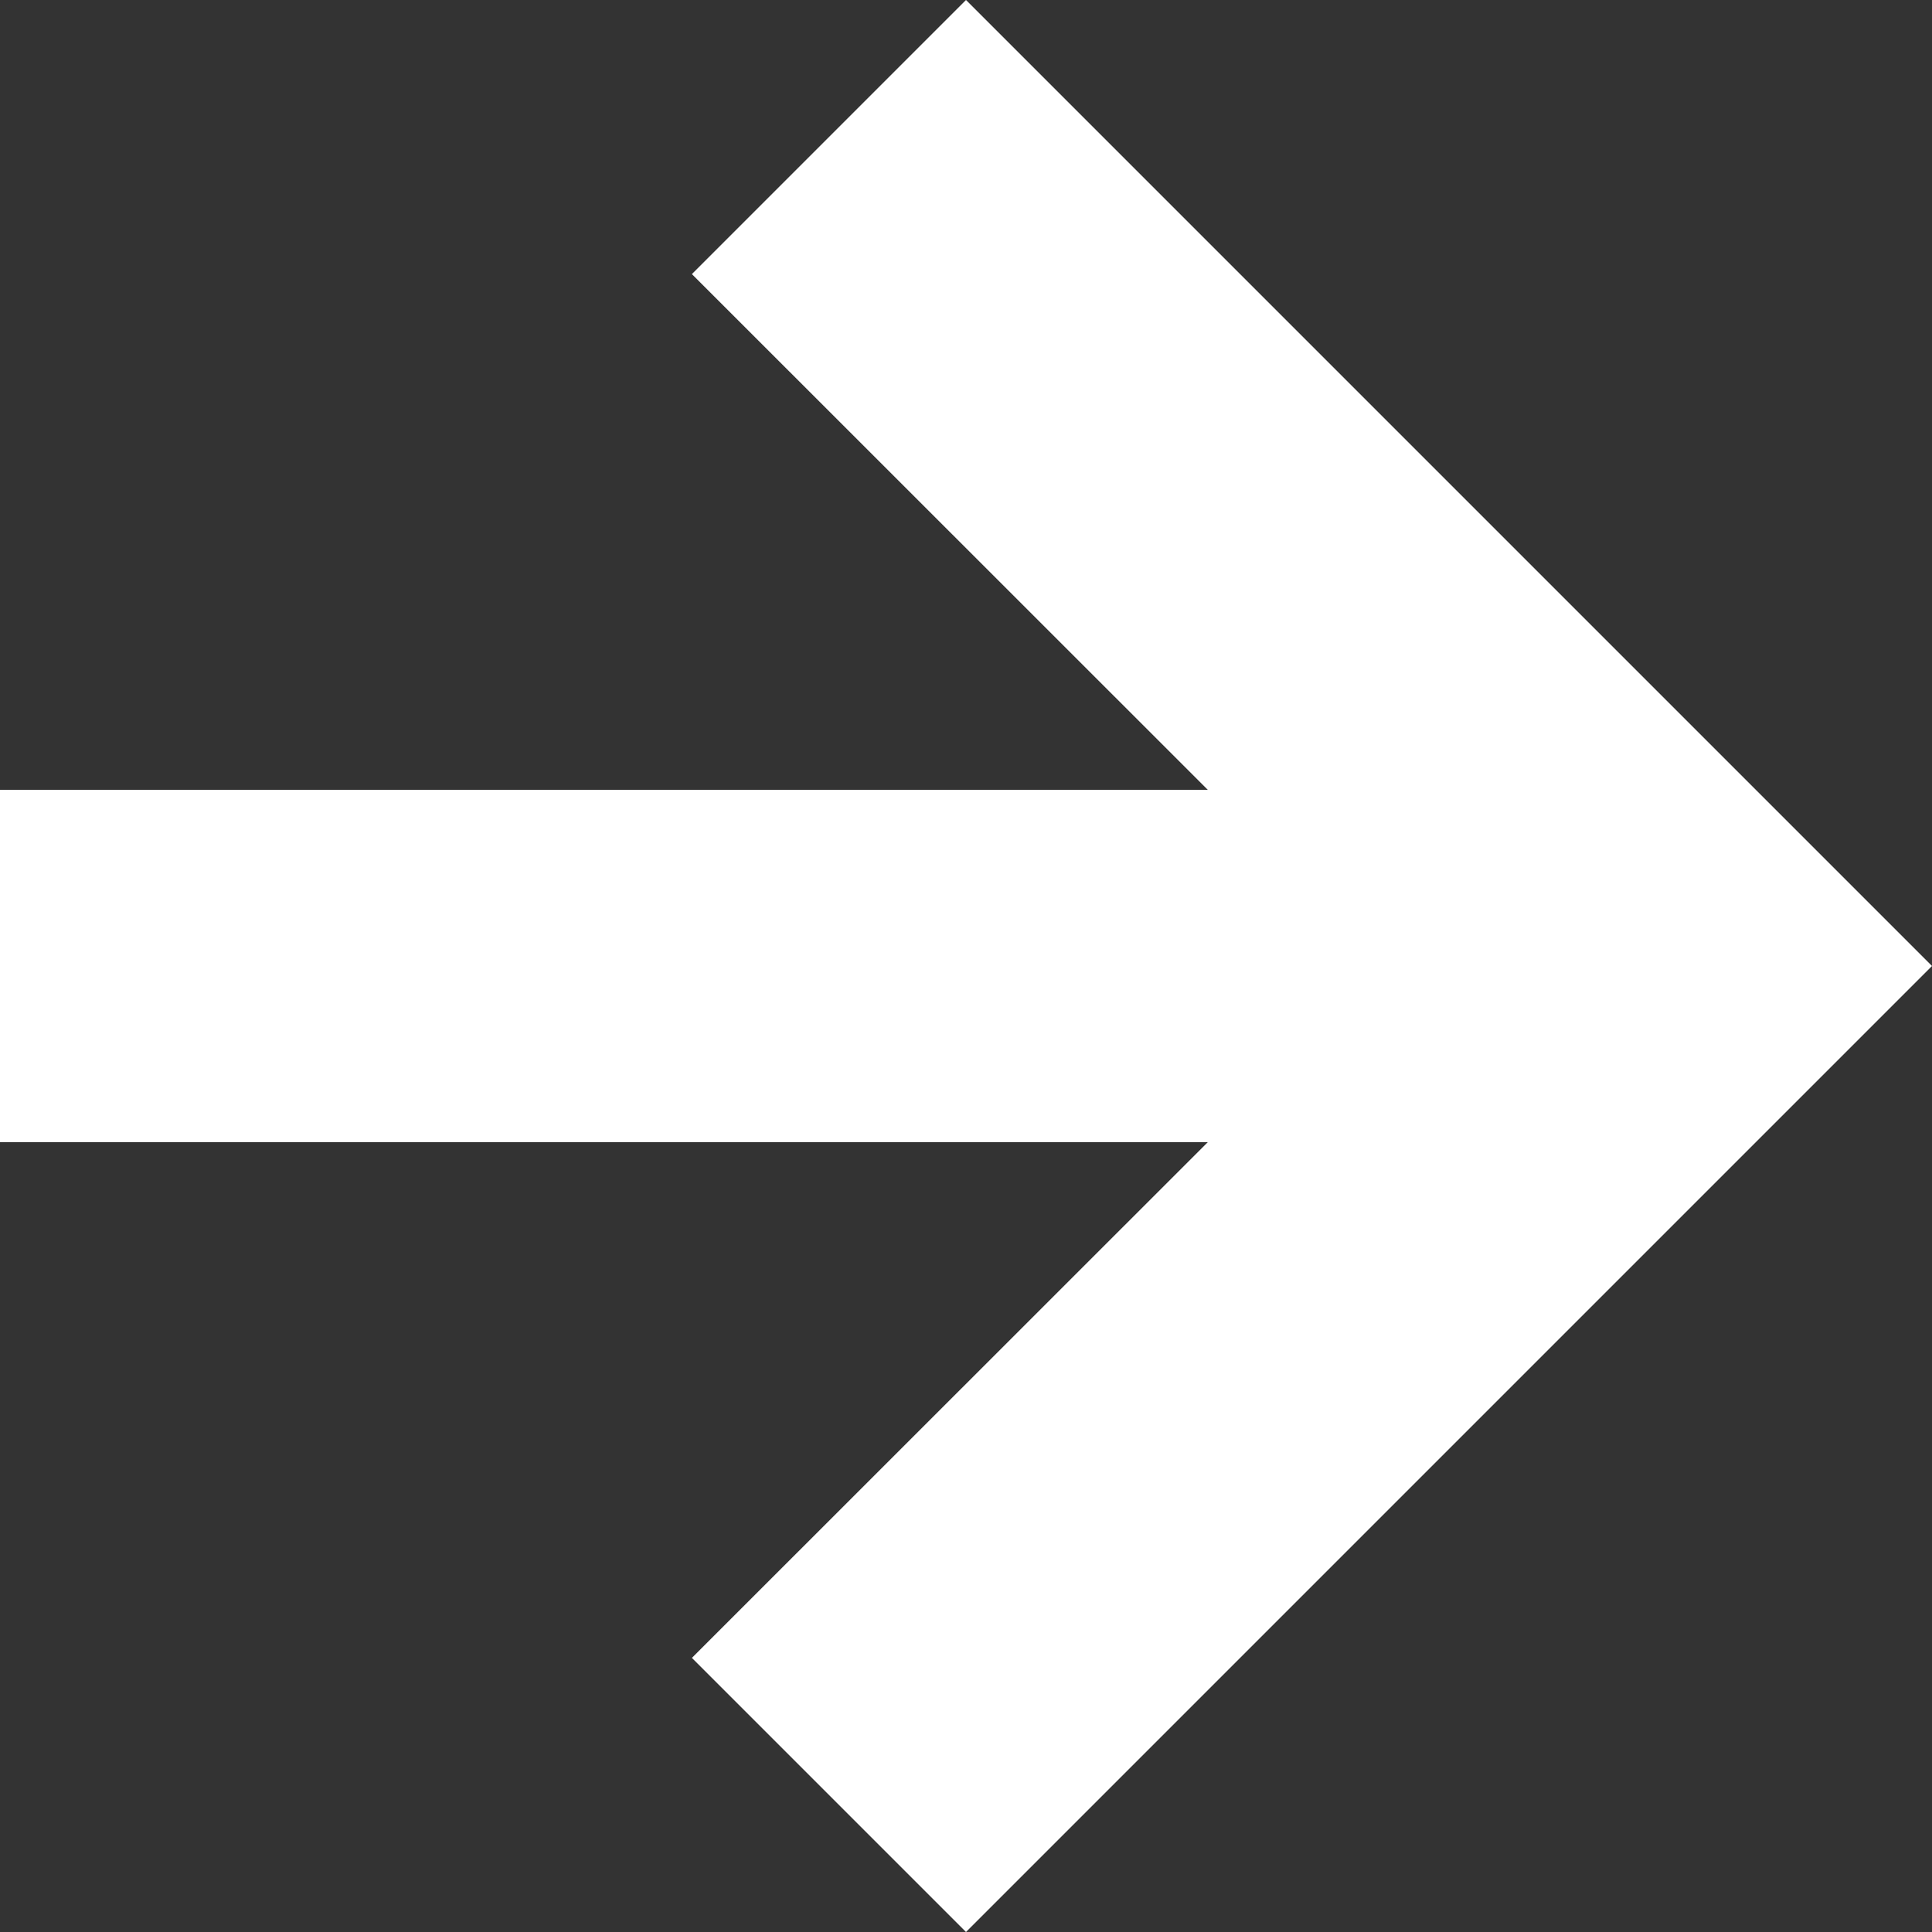
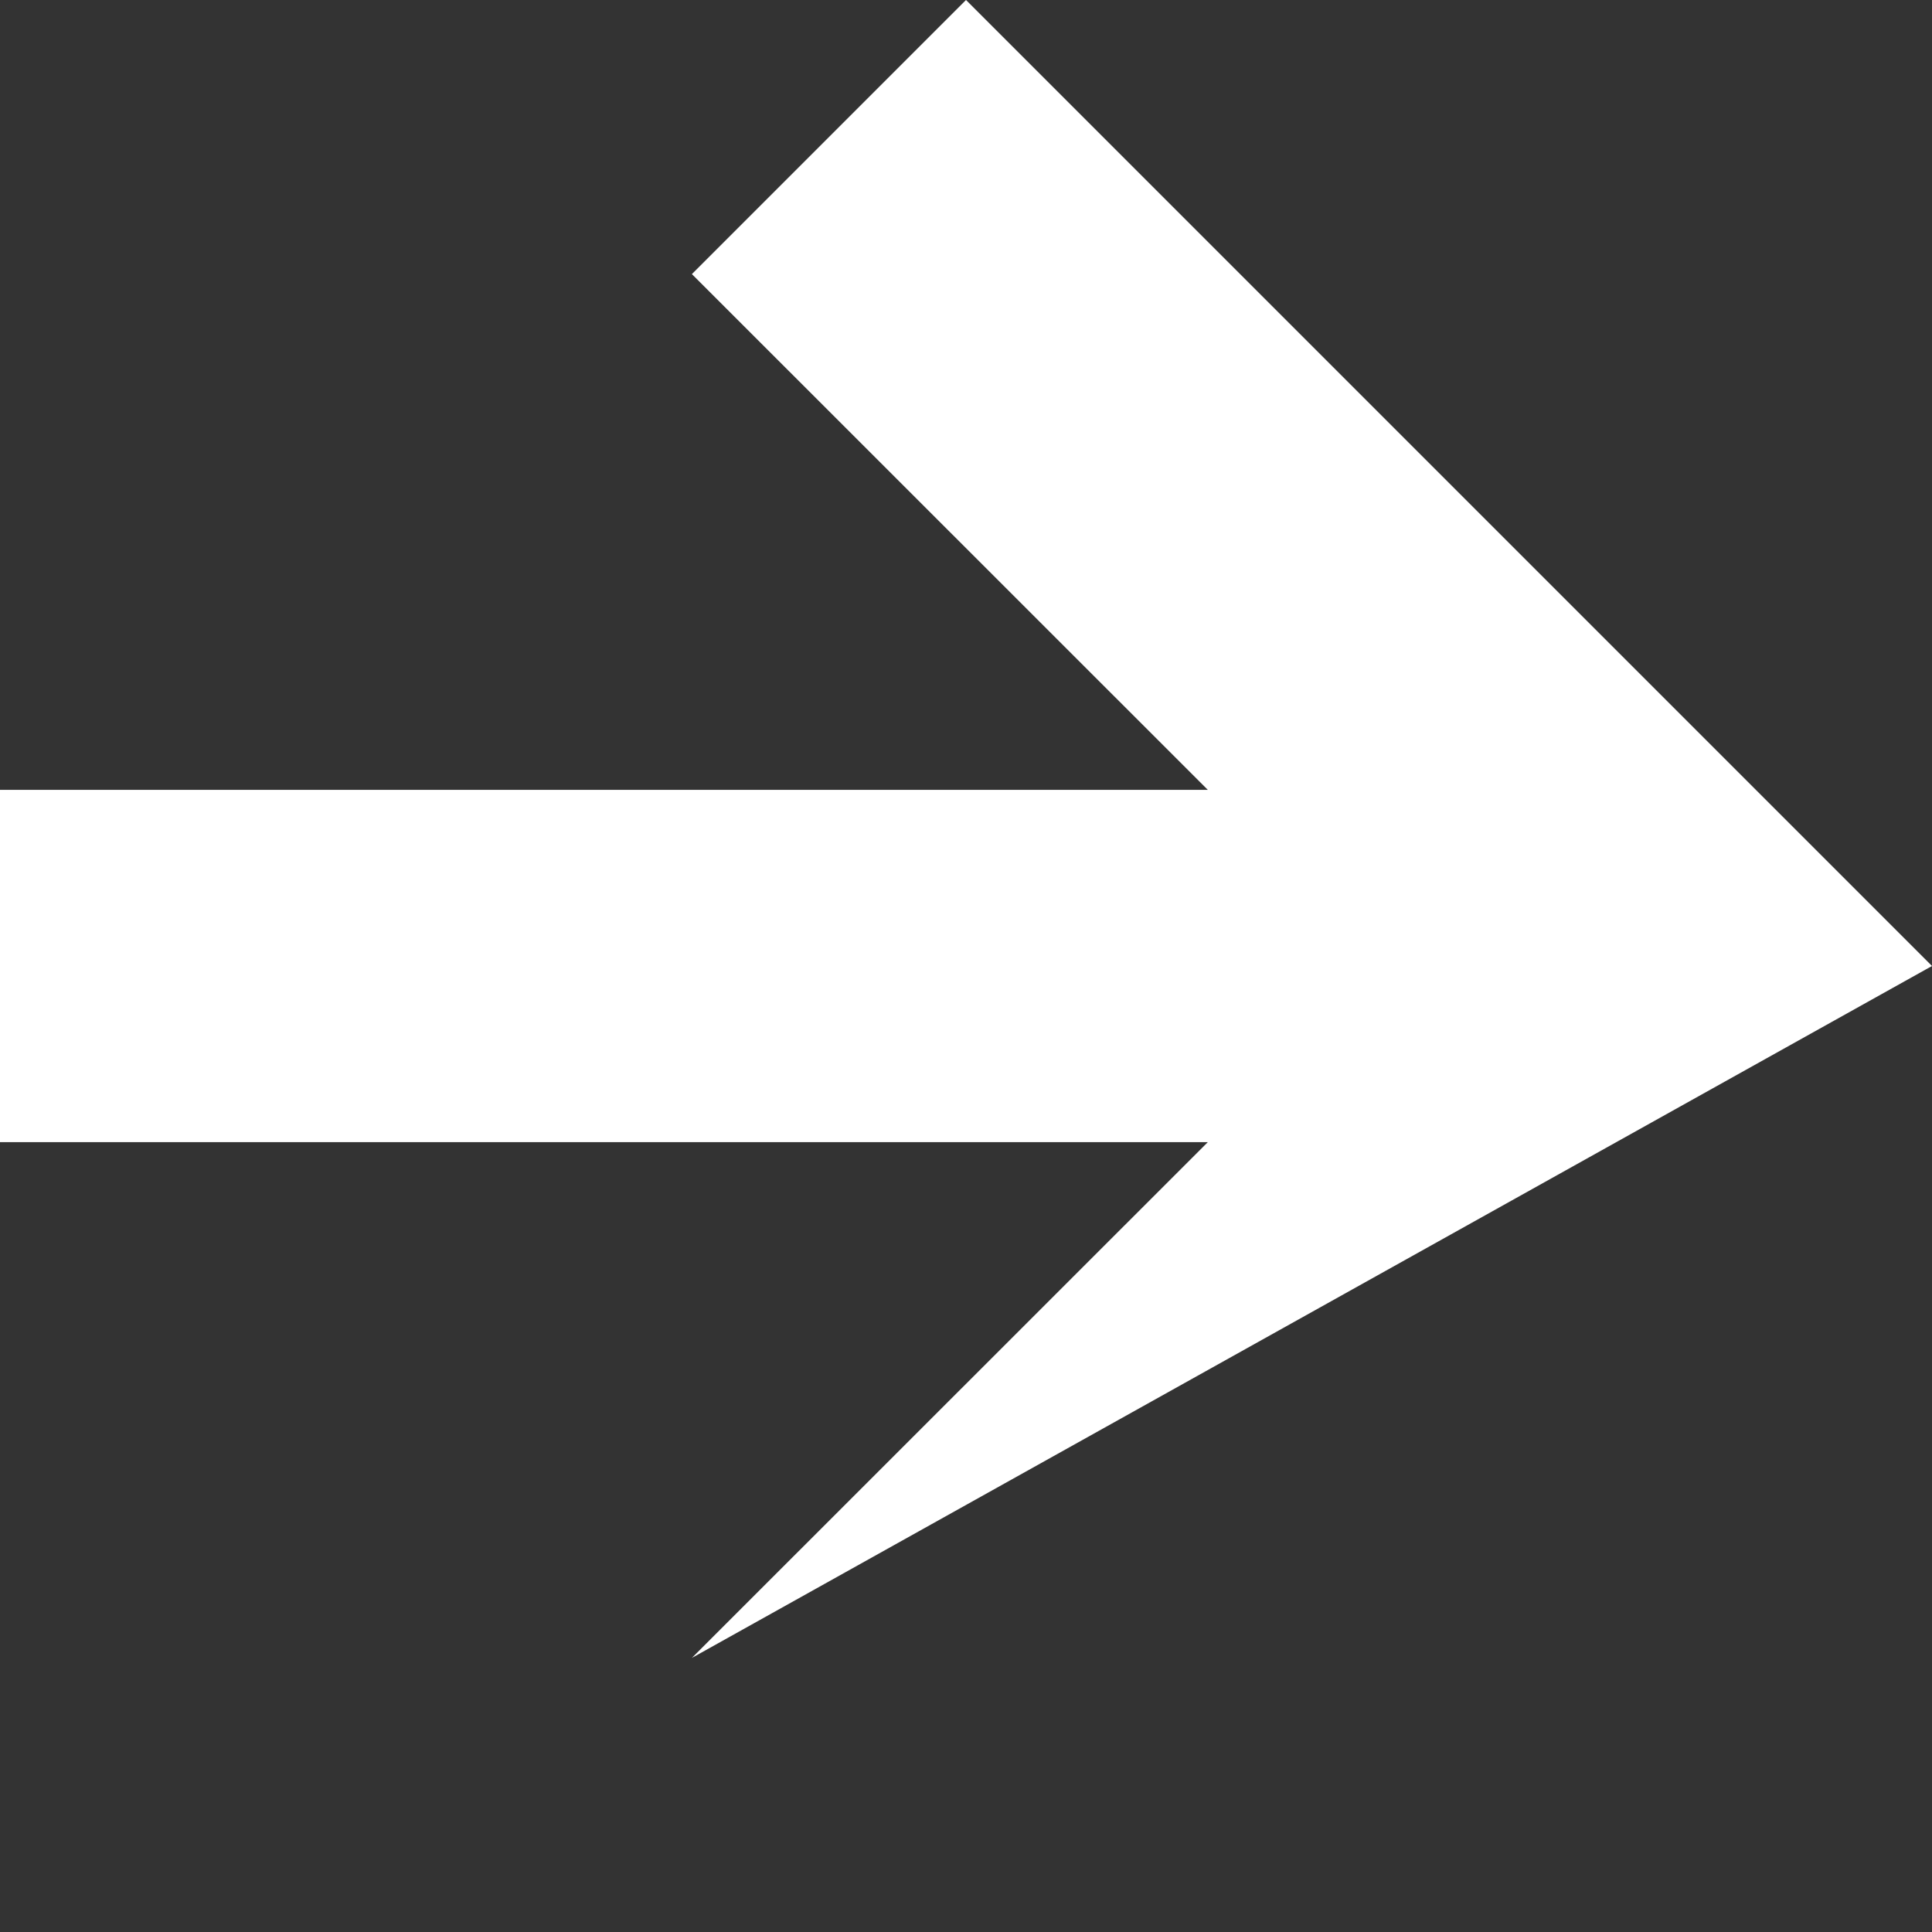
<svg xmlns="http://www.w3.org/2000/svg" width="24" height="24" viewBox="0 0 24 24" fill="none">
  <rect x="0" y="0" width="24" height="24" fill="#333333" stroke="none" />
-   <path d="M8.595 3.405L15.004 9.812H0V14.188H15.004L8.595 20.595L12 24L24 12L12 0L8.595 3.405Z" fill="white" />
+   <path d="M8.595 3.405L15.004 9.812H0V14.188H15.004L8.595 20.595L24 12L12 0L8.595 3.405Z" fill="white" />
</svg>